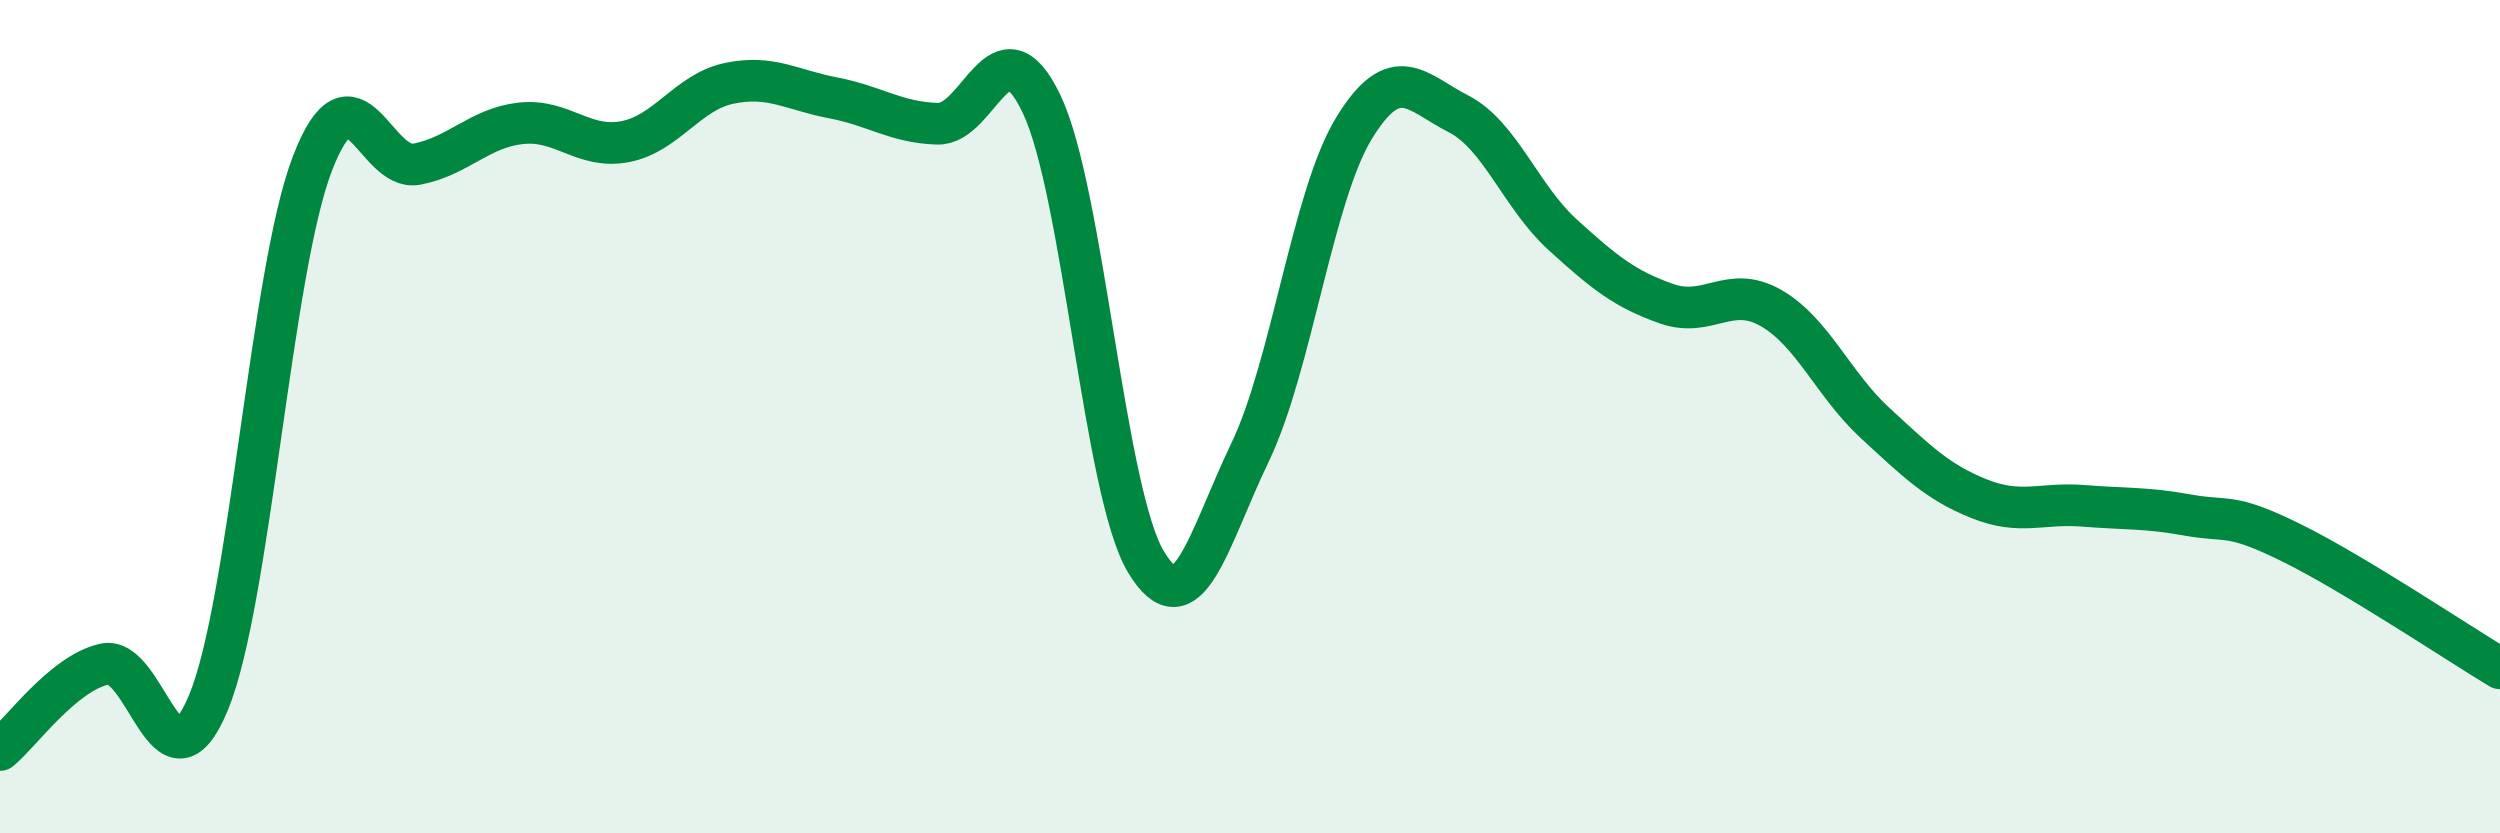
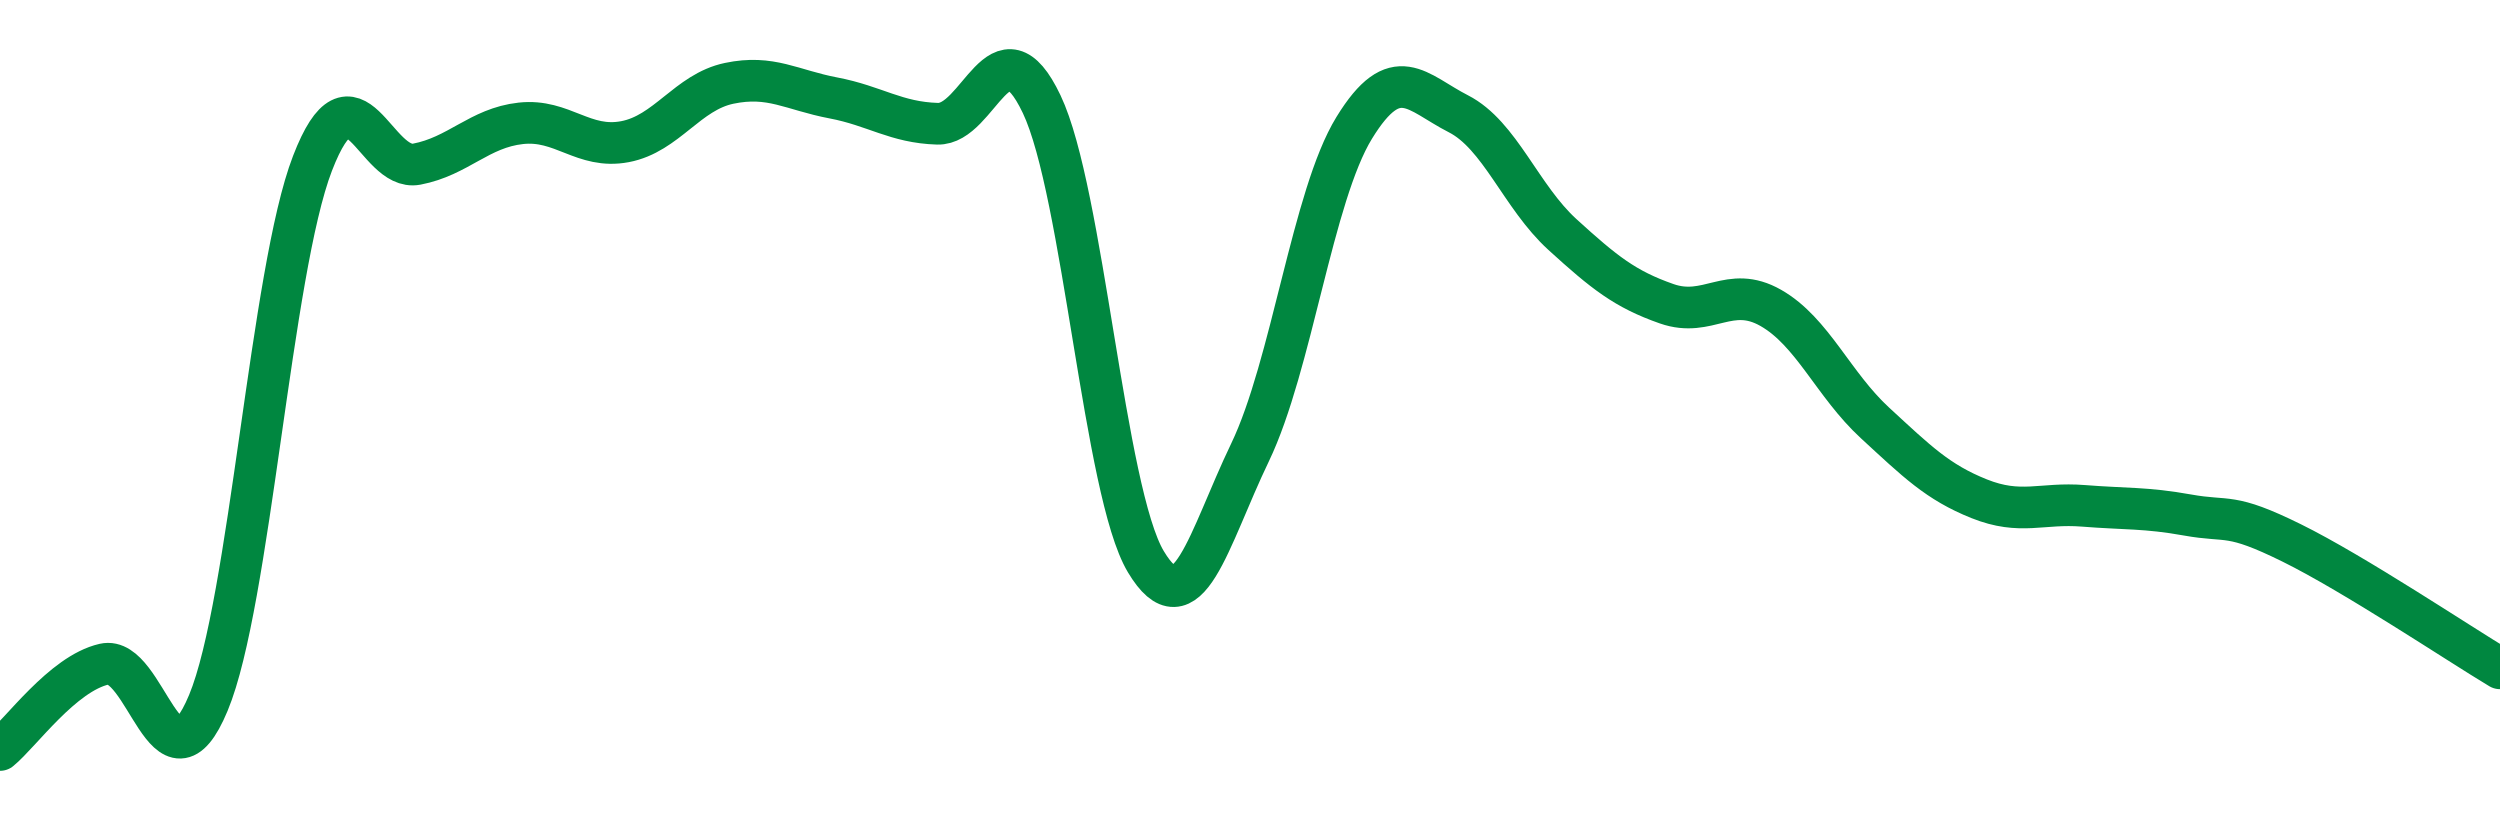
<svg xmlns="http://www.w3.org/2000/svg" width="60" height="20" viewBox="0 0 60 20">
-   <path d="M 0,18 C 0.5,17.59 1.5,16.17 2.5,15.94 C 3.5,15.71 4,19.27 5,16.87 C 6,14.47 6.5,6.51 7.5,3.92 C 8.5,1.33 9,4.13 10,3.94 C 11,3.75 11.5,3.07 12.5,2.96 C 13.5,2.85 14,3.59 15,3.4 C 16,3.21 16.5,2.21 17.5,2 C 18.5,1.79 19,2.16 20,2.35 C 21,2.54 21.5,2.94 22.5,2.97 C 23.5,3 24,0.4 25,2.5 C 26,4.6 26.5,11.81 27.5,13.48 C 28.5,15.15 29,12.94 30,10.86 C 31,8.78 31.5,4.7 32.5,3.07 C 33.5,1.44 34,2.22 35,2.73 C 36,3.24 36.5,4.72 37.5,5.63 C 38.5,6.54 39,6.94 40,7.29 C 41,7.64 41.5,6.82 42.5,7.39 C 43.5,7.96 44,9.23 45,10.15 C 46,11.07 46.5,11.57 47.5,11.97 C 48.5,12.37 49,12.06 50,12.14 C 51,12.22 51.5,12.18 52.5,12.36 C 53.5,12.54 53.5,12.29 55,13.03 C 56.5,13.77 59,15.44 60,16.04L60 20L0 20Z" fill="#008740" opacity="0.1" stroke-linecap="round" stroke-linejoin="round" />
  <path d="M 0,18 C 0.5,17.59 1.5,16.17 2.5,15.94 C 3.5,15.71 4,19.27 5,16.87 C 6,14.47 6.5,6.51 7.5,3.92 C 8.5,1.33 9,4.13 10,3.94 C 11,3.75 11.5,3.07 12.5,2.96 C 13.5,2.85 14,3.59 15,3.4 C 16,3.21 16.5,2.21 17.5,2 C 18.5,1.79 19,2.16 20,2.35 C 21,2.54 21.5,2.94 22.5,2.97 C 23.5,3 24,0.4 25,2.5 C 26,4.6 26.5,11.81 27.5,13.48 C 28.5,15.15 29,12.94 30,10.86 C 31,8.78 31.5,4.7 32.5,3.07 C 33.5,1.44 34,2.22 35,2.73 C 36,3.24 36.5,4.72 37.5,5.63 C 38.5,6.54 39,6.94 40,7.29 C 41,7.64 41.5,6.82 42.5,7.39 C 43.5,7.96 44,9.23 45,10.15 C 46,11.07 46.5,11.57 47.5,11.97 C 48.5,12.37 49,12.06 50,12.14 C 51,12.22 51.5,12.18 52.5,12.36 C 53.5,12.54 53.5,12.29 55,13.03 C 56.5,13.77 59,15.44 60,16.04" stroke="#008740" stroke-width="1" fill="none" stroke-linecap="round" stroke-linejoin="round" />
</svg>